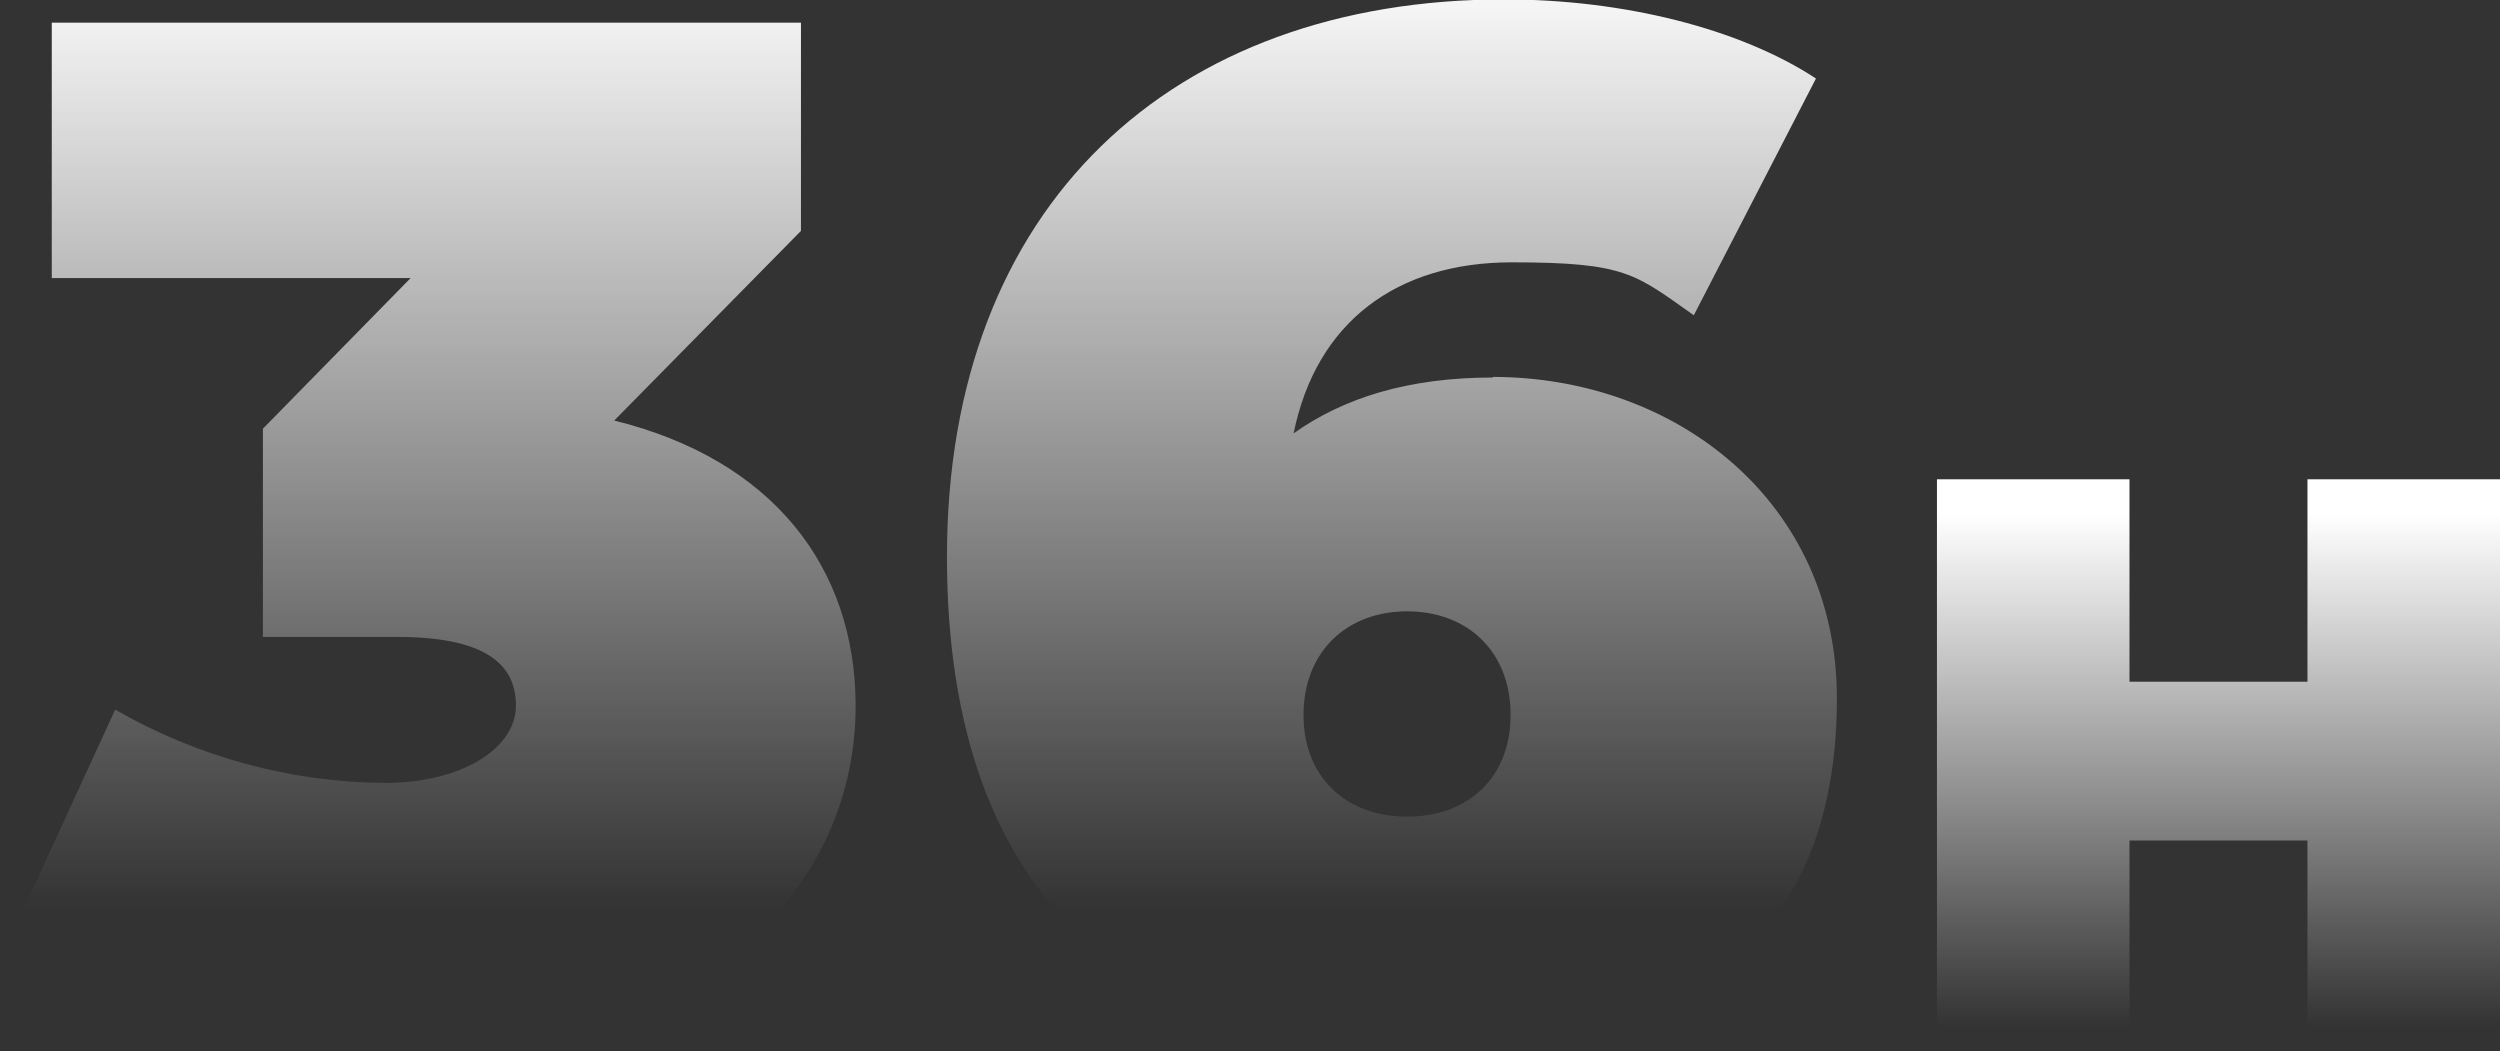
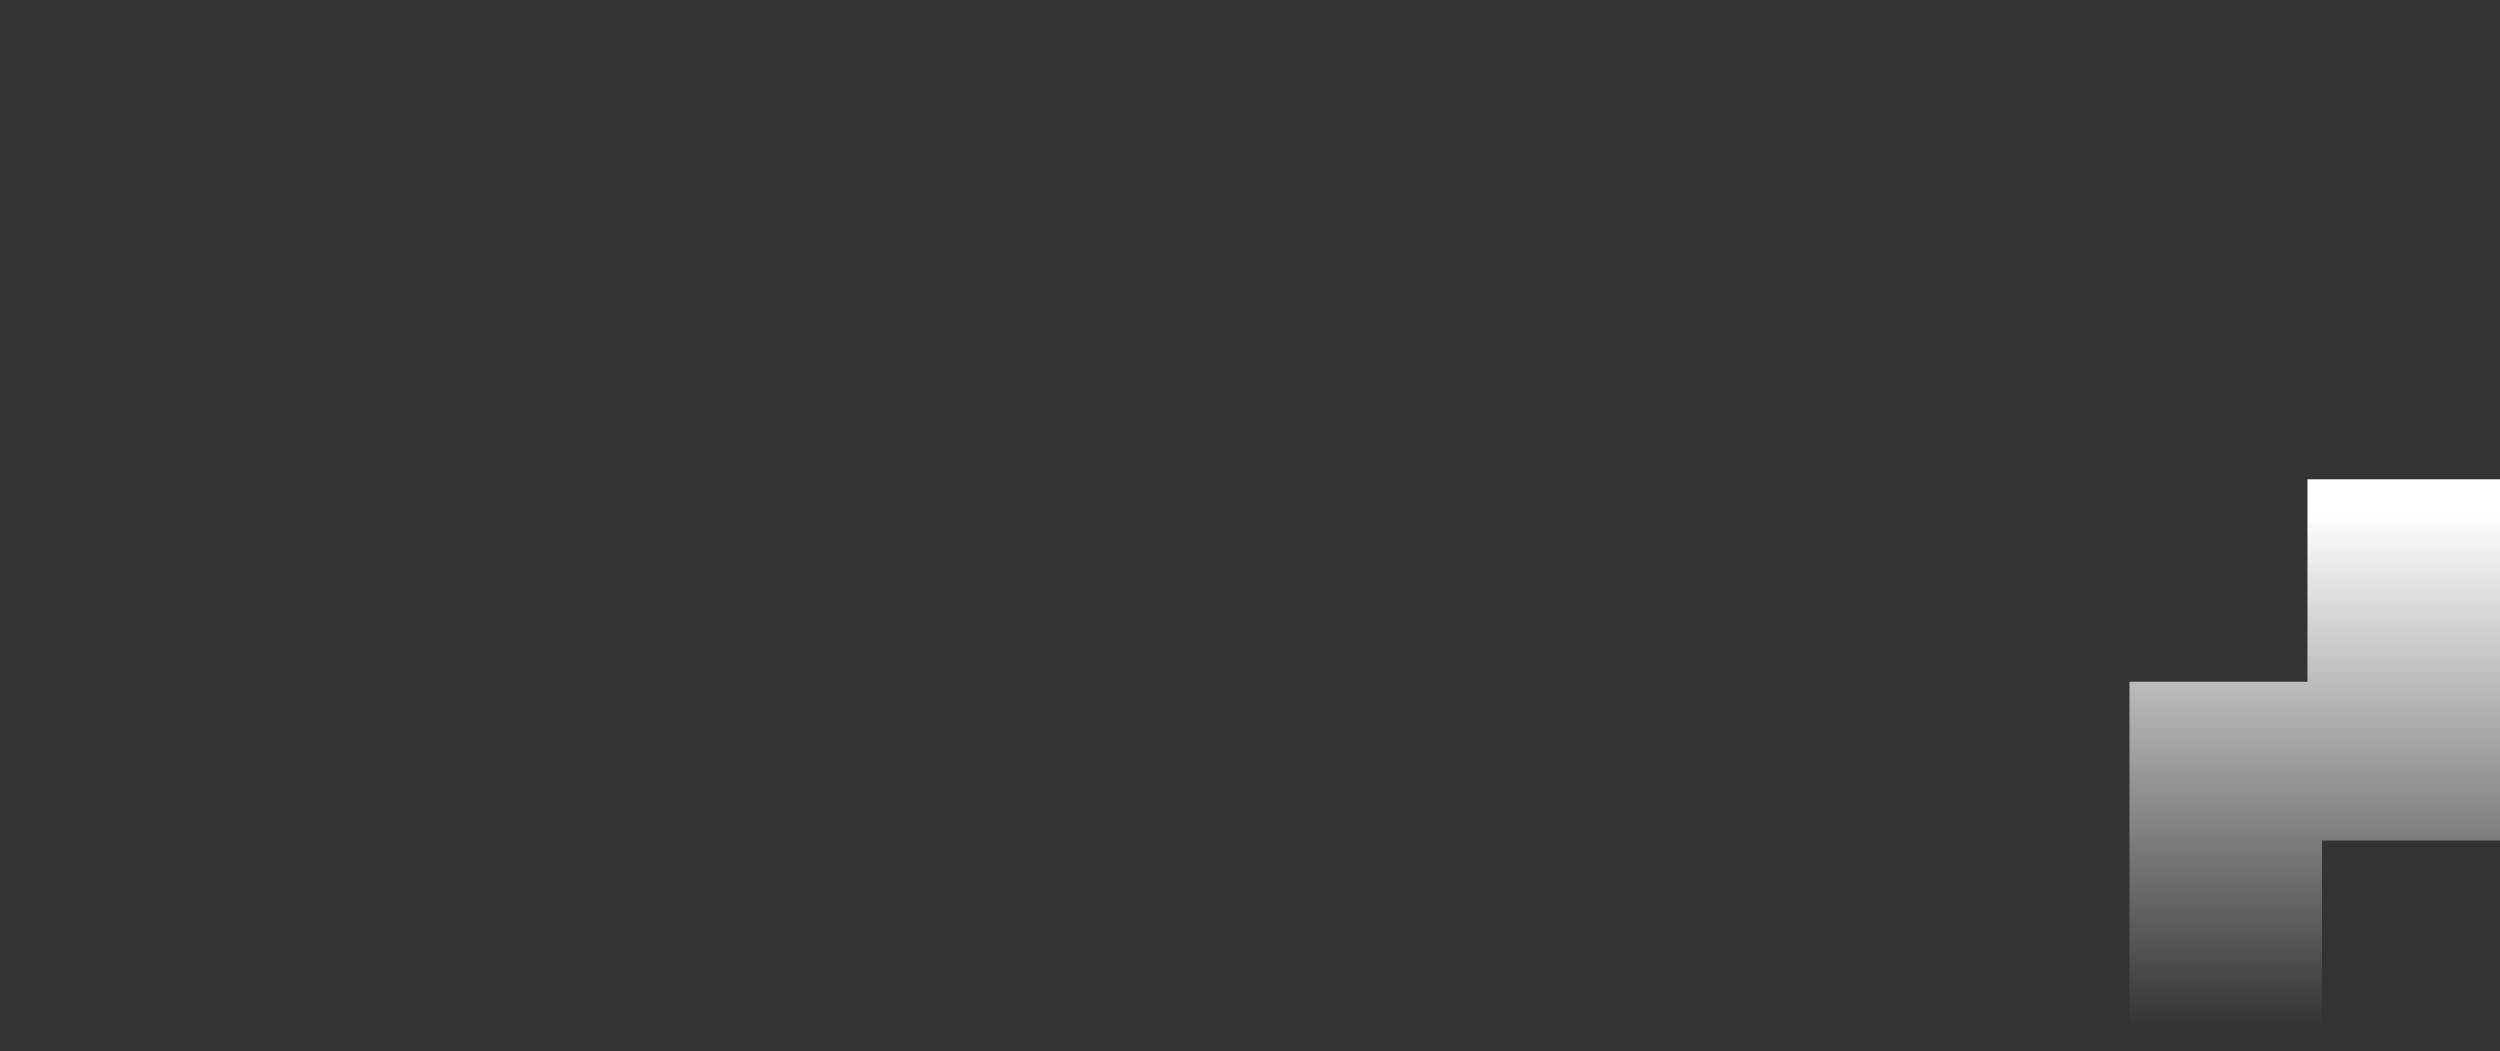
<svg xmlns="http://www.w3.org/2000/svg" id="Layer_1" version="1.1" viewBox="0 0 429.8 180.7">
  <rect x="0" y="0" width="429.8" height="180.7" fill="#333333" stroke="none" />
  <defs>
    <style>
      .st0 {
        fill: url(#linear-gradient1);
      }

      .st1 {
        fill: url(#linear-gradient);
      }
    </style>
    <linearGradient id="linear-gradient" x1="-741.1" y1="628.4" x2="-741.1" y2="627.5" gradientTransform="translate(234328.2 113545.9) scale(316 -180.7)" gradientUnits="userSpaceOnUse">
      <stop offset="0" stop-color="#fff" />
      <stop offset="1" stop-color="#fff" stop-opacity="0" />
    </linearGradient>
    <linearGradient id="linear-gradient1" x1="-735.8" y1="626.3" x2="-735.8" y2="625.4" gradientTransform="translate(71671.8 61653.9) scale(96.9 -98.3)" gradientUnits="userSpaceOnUse">
      <stop offset="0" stop-color="#fff" />
      <stop offset="1" stop-color="#fff" stop-opacity="0" />
    </linearGradient>
  </defs>
-   <path id="Path_10479" class="st1" d="M105.6,72.3l32.1-32.6V3.9H8.9v43.9h61.7l-25.4,25.9v35.8h23c14.8,0,20.5,4.4,20.5,11.8s-9.4,13.3-22.5,13.3c-16.3-.1-32.3-4.5-46.4-12.6L0,165.1c18.5,10.4,44.4,15.5,68.1,15.5,55.3,0,79-29.6,79-59.2,0-23.9-14.3-42.4-41.5-49.1ZM256.7,64.9c-14.6,0-25.7,3.5-34.3,9.6,3.9-19.2,17.8-29.4,37.5-29.4s21.2,2,31.3,9.1l21-40.7c-13.1-8.6-33.1-13.6-53.6-13.6-57,0-95.8,35.3-95.8,95.8s33.6,84.9,82.9,84.9,70.1-23.4,70.1-60.5c0-33.8-27.6-55.3-59.2-55.3h0ZM241.9,140.4c-10.4,0-17.8-6.7-17.8-17.5s7.4-17.8,17.8-17.8,17.8,6.9,17.8,17.8-7.4,17.5-17.8,17.5h0Z" />
-   <path id="Path_10480" class="st0" d="M396.7,82.4v34.8h-30.6v-34.8h-33.1v98.3h33.1v-36.2h30.6v36.2h33.1v-98.3h-33.1Z" />
+   <path id="Path_10480" class="st0" d="M396.7,82.4v34.8h-30.6v-34.8v98.3h33.1v-36.2h30.6v36.2h33.1v-98.3h-33.1Z" />
</svg>